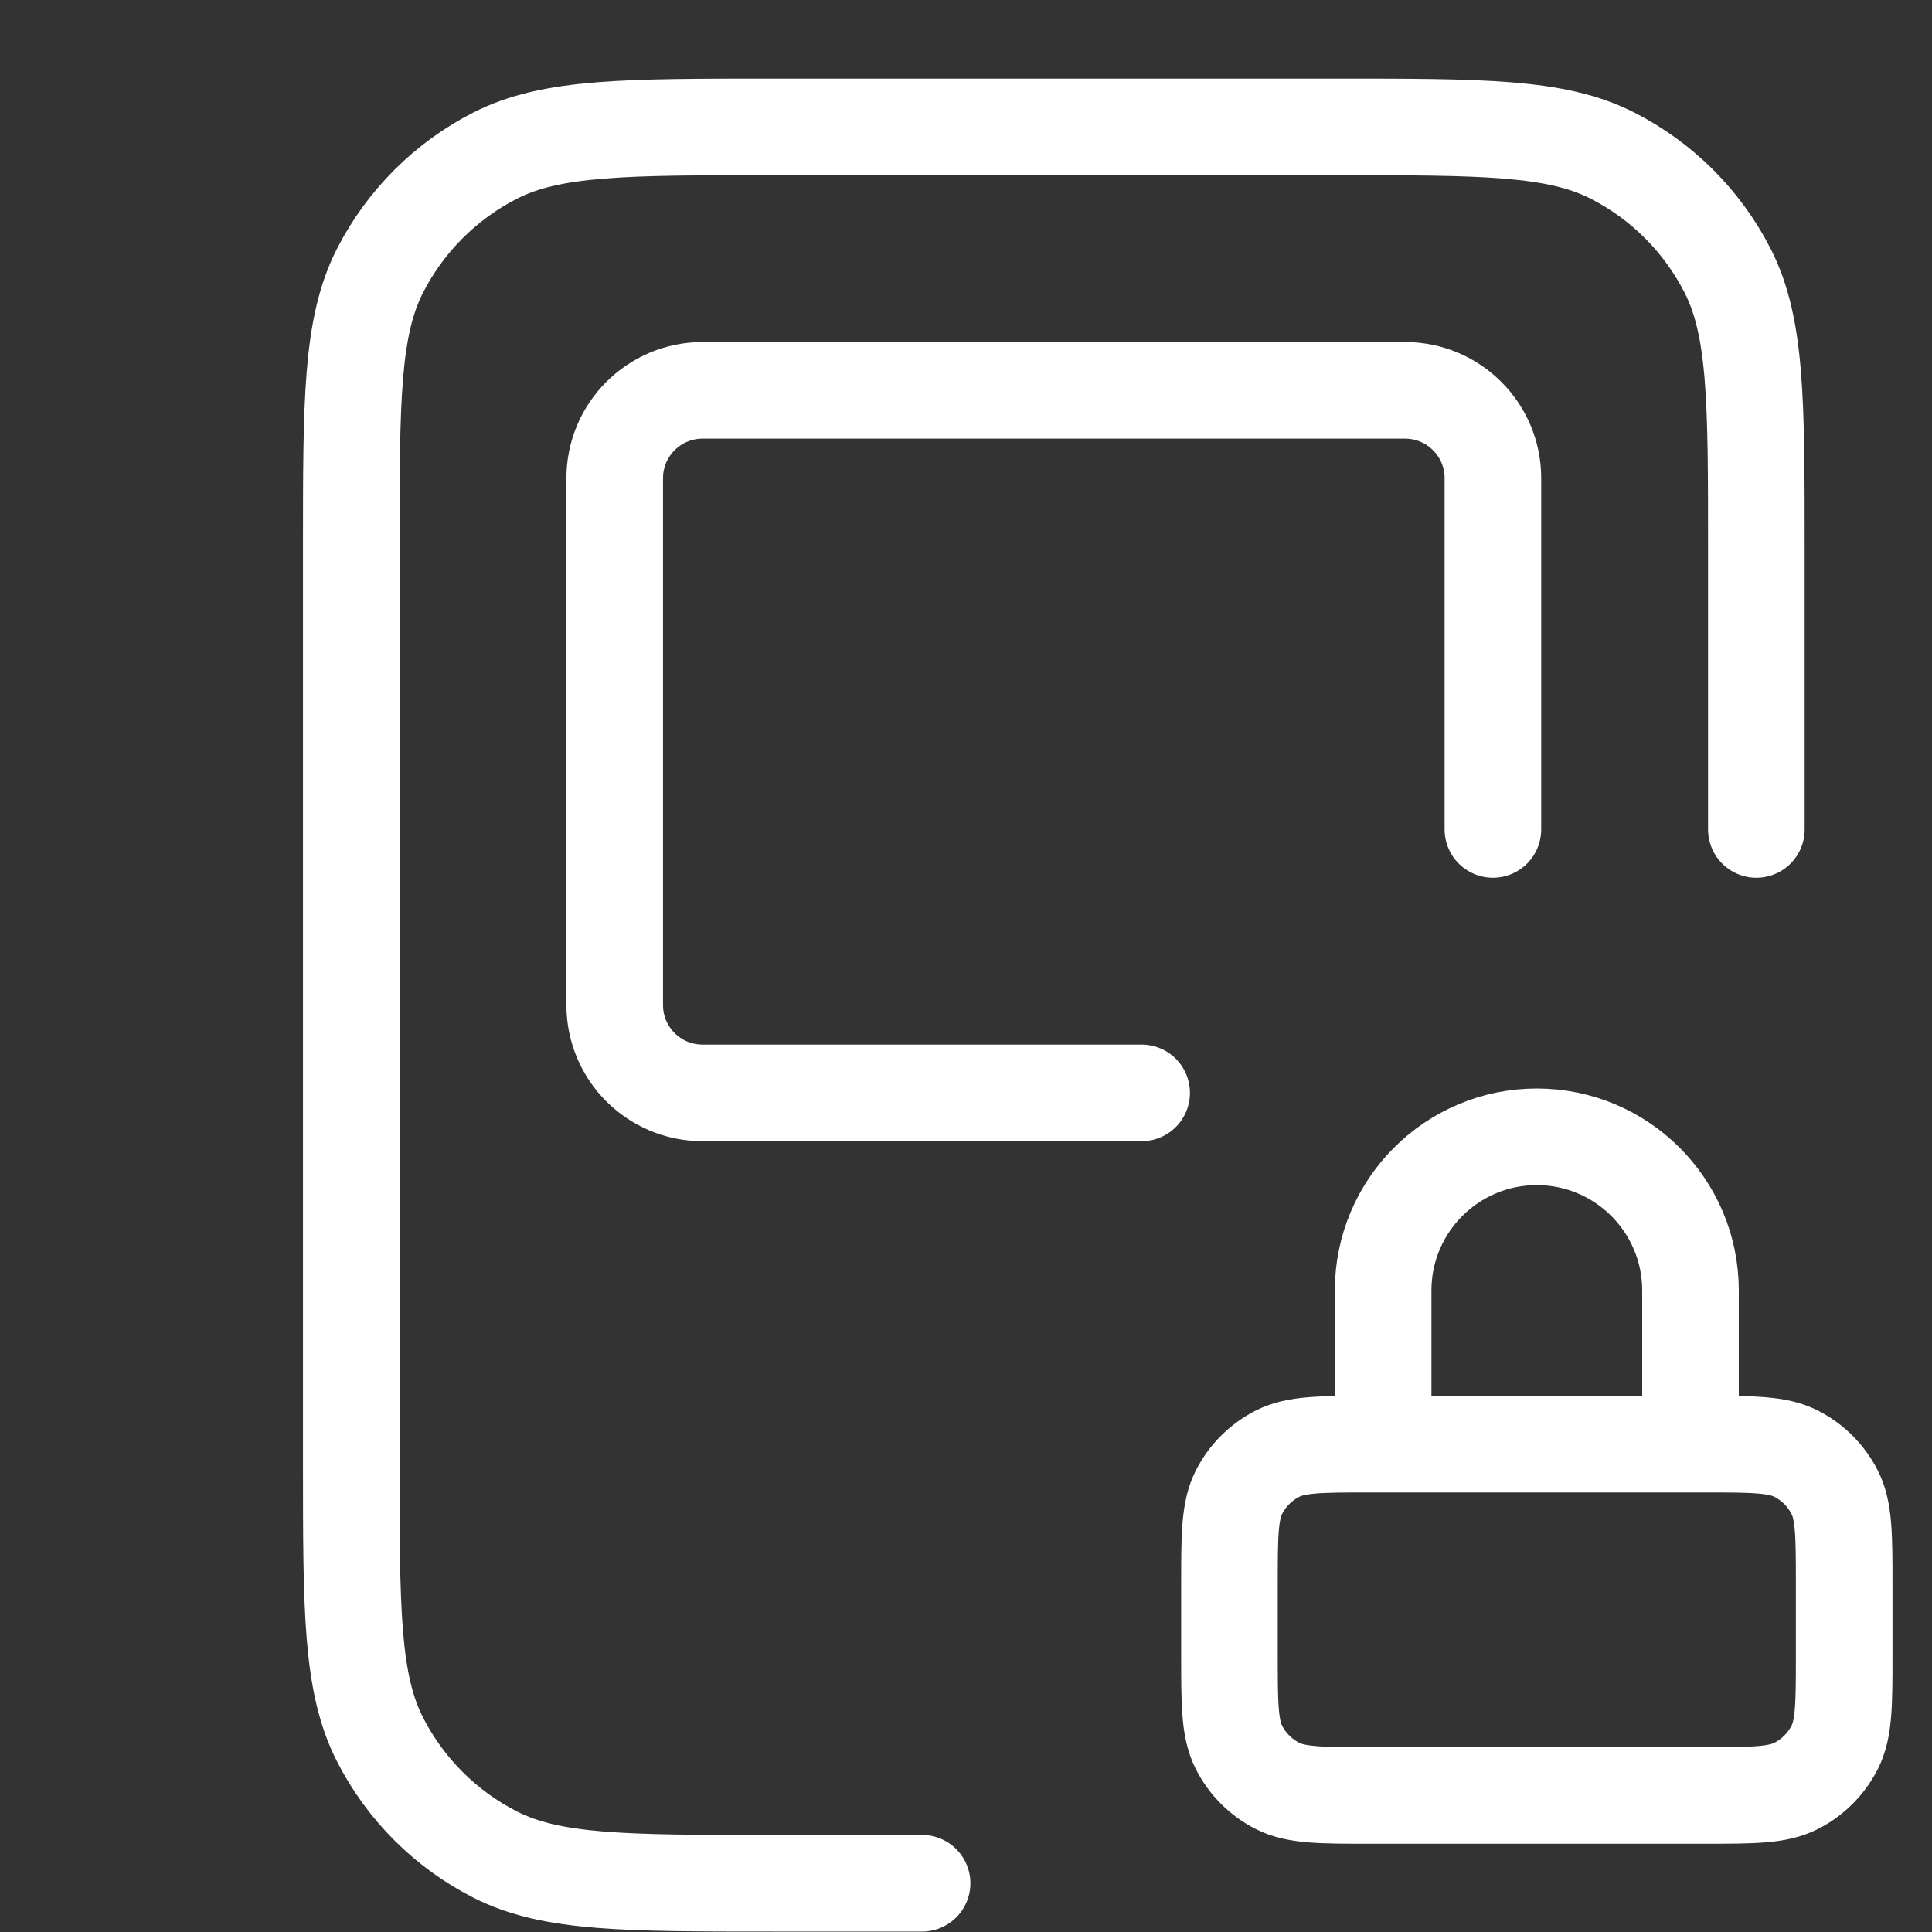
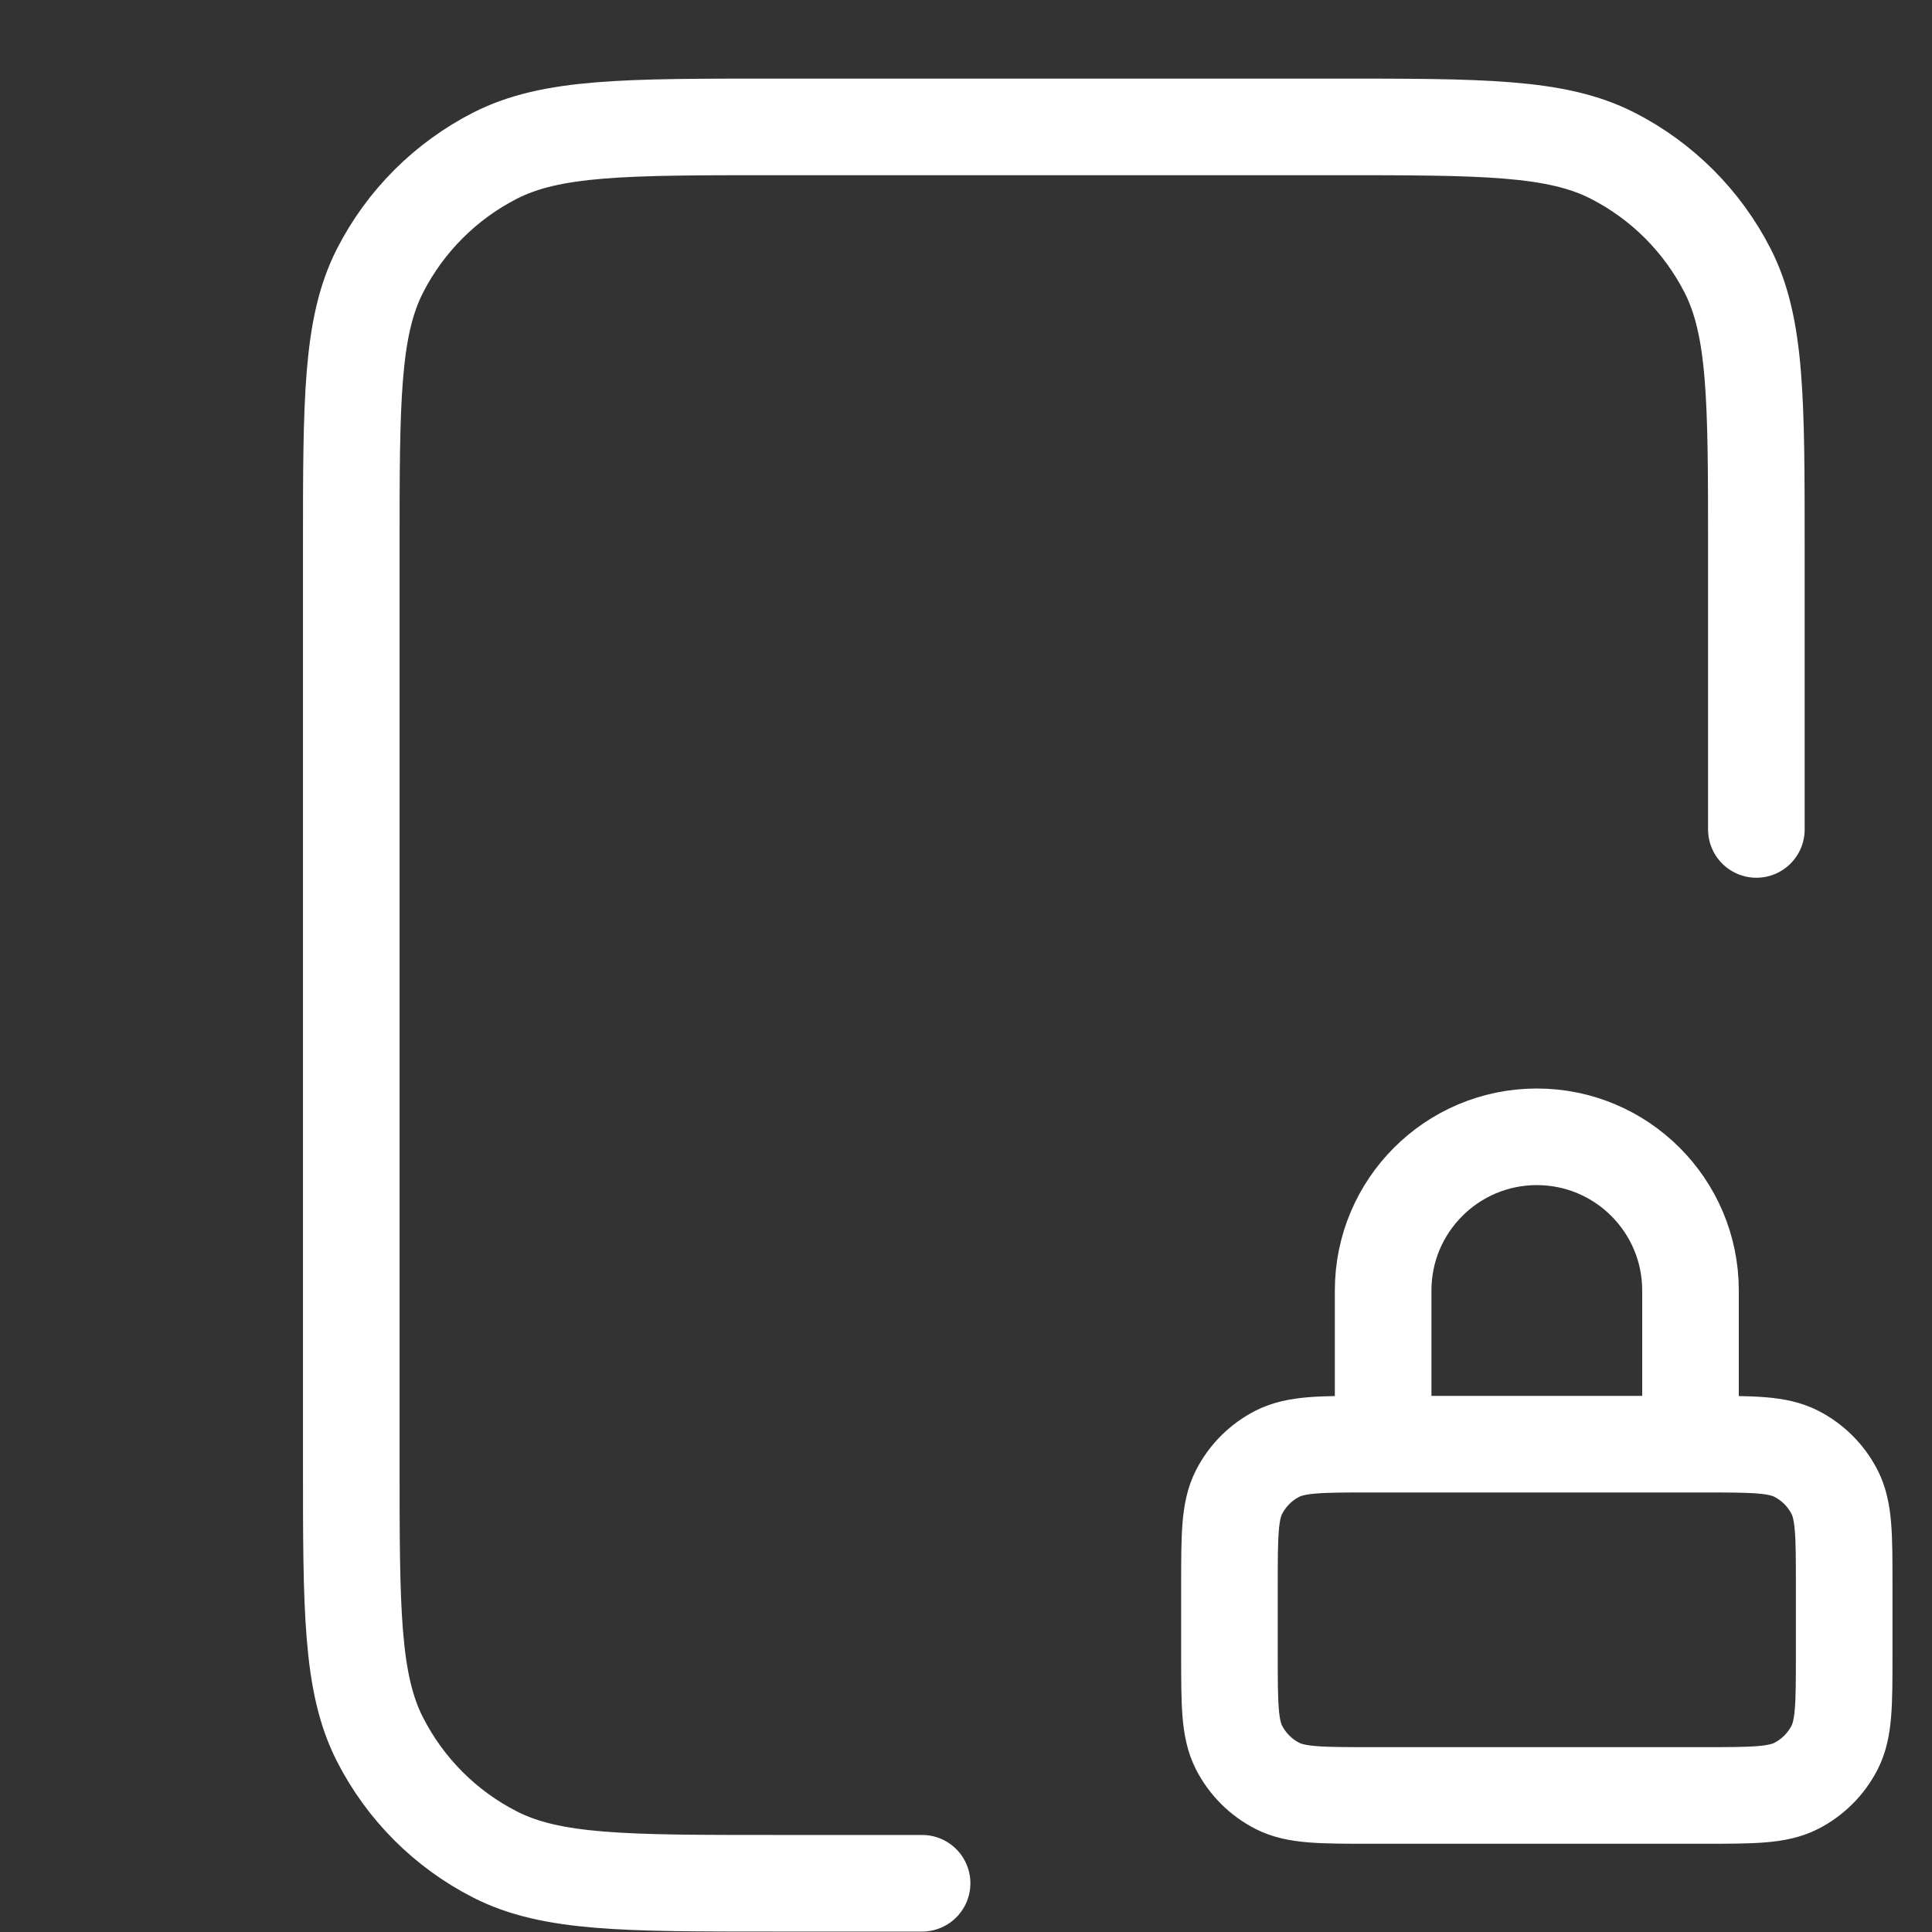
<svg xmlns="http://www.w3.org/2000/svg" width="22" height="22" viewBox="0 0 22 22" fill="none">
  <rect x="0" y="0" width="22" height="22" fill="#333333" stroke="none" />
  <path d="M20 9.445V6.245C20 4.565 20 3.725 19.673 3.083C19.385 2.519 18.927 2.06 18.362 1.772C17.72 1.445 16.88 1.445 15.2 1.445H8.8C7.12 1.445 6.28 1.445 5.638 1.772C5.074 2.06 4.615 2.519 4.327 3.083C4 3.725 4 4.565 4 6.245V16.645C4 18.326 4 19.166 4.327 19.807C4.615 20.372 5.074 20.831 5.638 21.118C6.28 21.445 7.12 21.445 8.8 21.445H10.5M19.25 16.445V14.695C19.25 13.729 18.466 12.945 17.5 12.945C16.534 12.945 15.75 13.729 15.75 14.695V16.445M15.6 20.445H19.4C19.96 20.445 20.24 20.445 20.454 20.336C20.642 20.24 20.795 20.087 20.891 19.899C21 19.685 21 19.405 21 18.845V18.045C21 17.485 21 17.205 20.891 16.991C20.795 16.803 20.642 16.65 20.454 16.554C20.24 16.445 19.96 16.445 19.4 16.445H15.6C15.04 16.445 14.76 16.445 14.546 16.554C14.358 16.65 14.205 16.803 14.109 16.991C14 17.205 14 17.485 14 18.045V18.845C14 19.405 14 19.685 14.109 19.899C14.205 20.087 14.358 20.24 14.546 20.336C14.76 20.445 15.04 20.445 15.6 20.445Z" stroke="white" stroke-width="1.1" stroke-linecap="round" stroke-linejoin="round" />
-   <path d="M13 12.445H8C7.448 12.445 7 11.998 7 11.445V5.445C7 4.893 7.448 4.445 8 4.445H16C16.552 4.445 17 4.893 17 5.445V9.445" stroke="white" stroke-width="1.1" stroke-linecap="round" />
</svg>